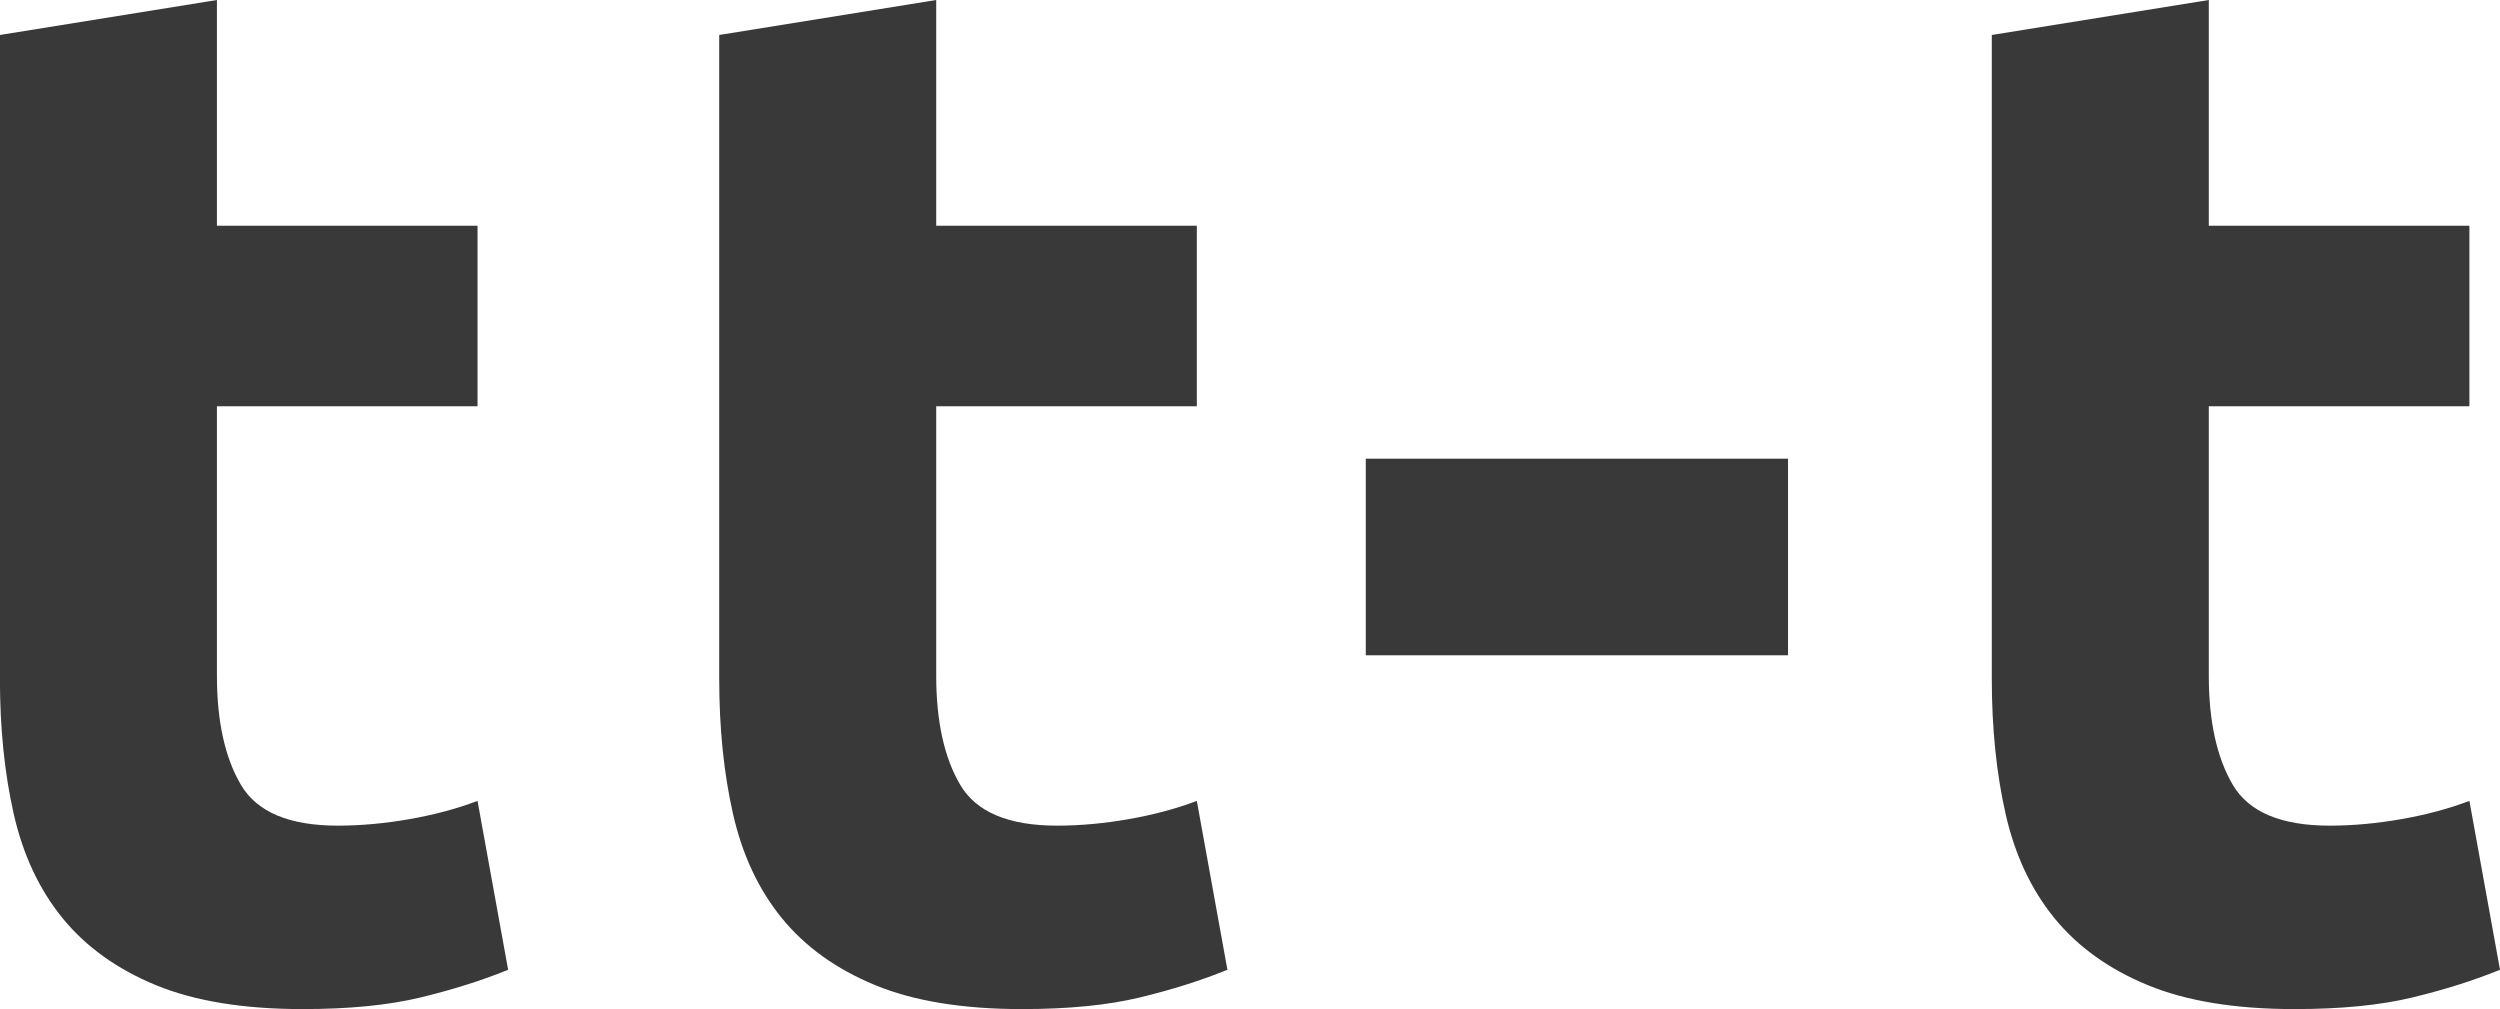
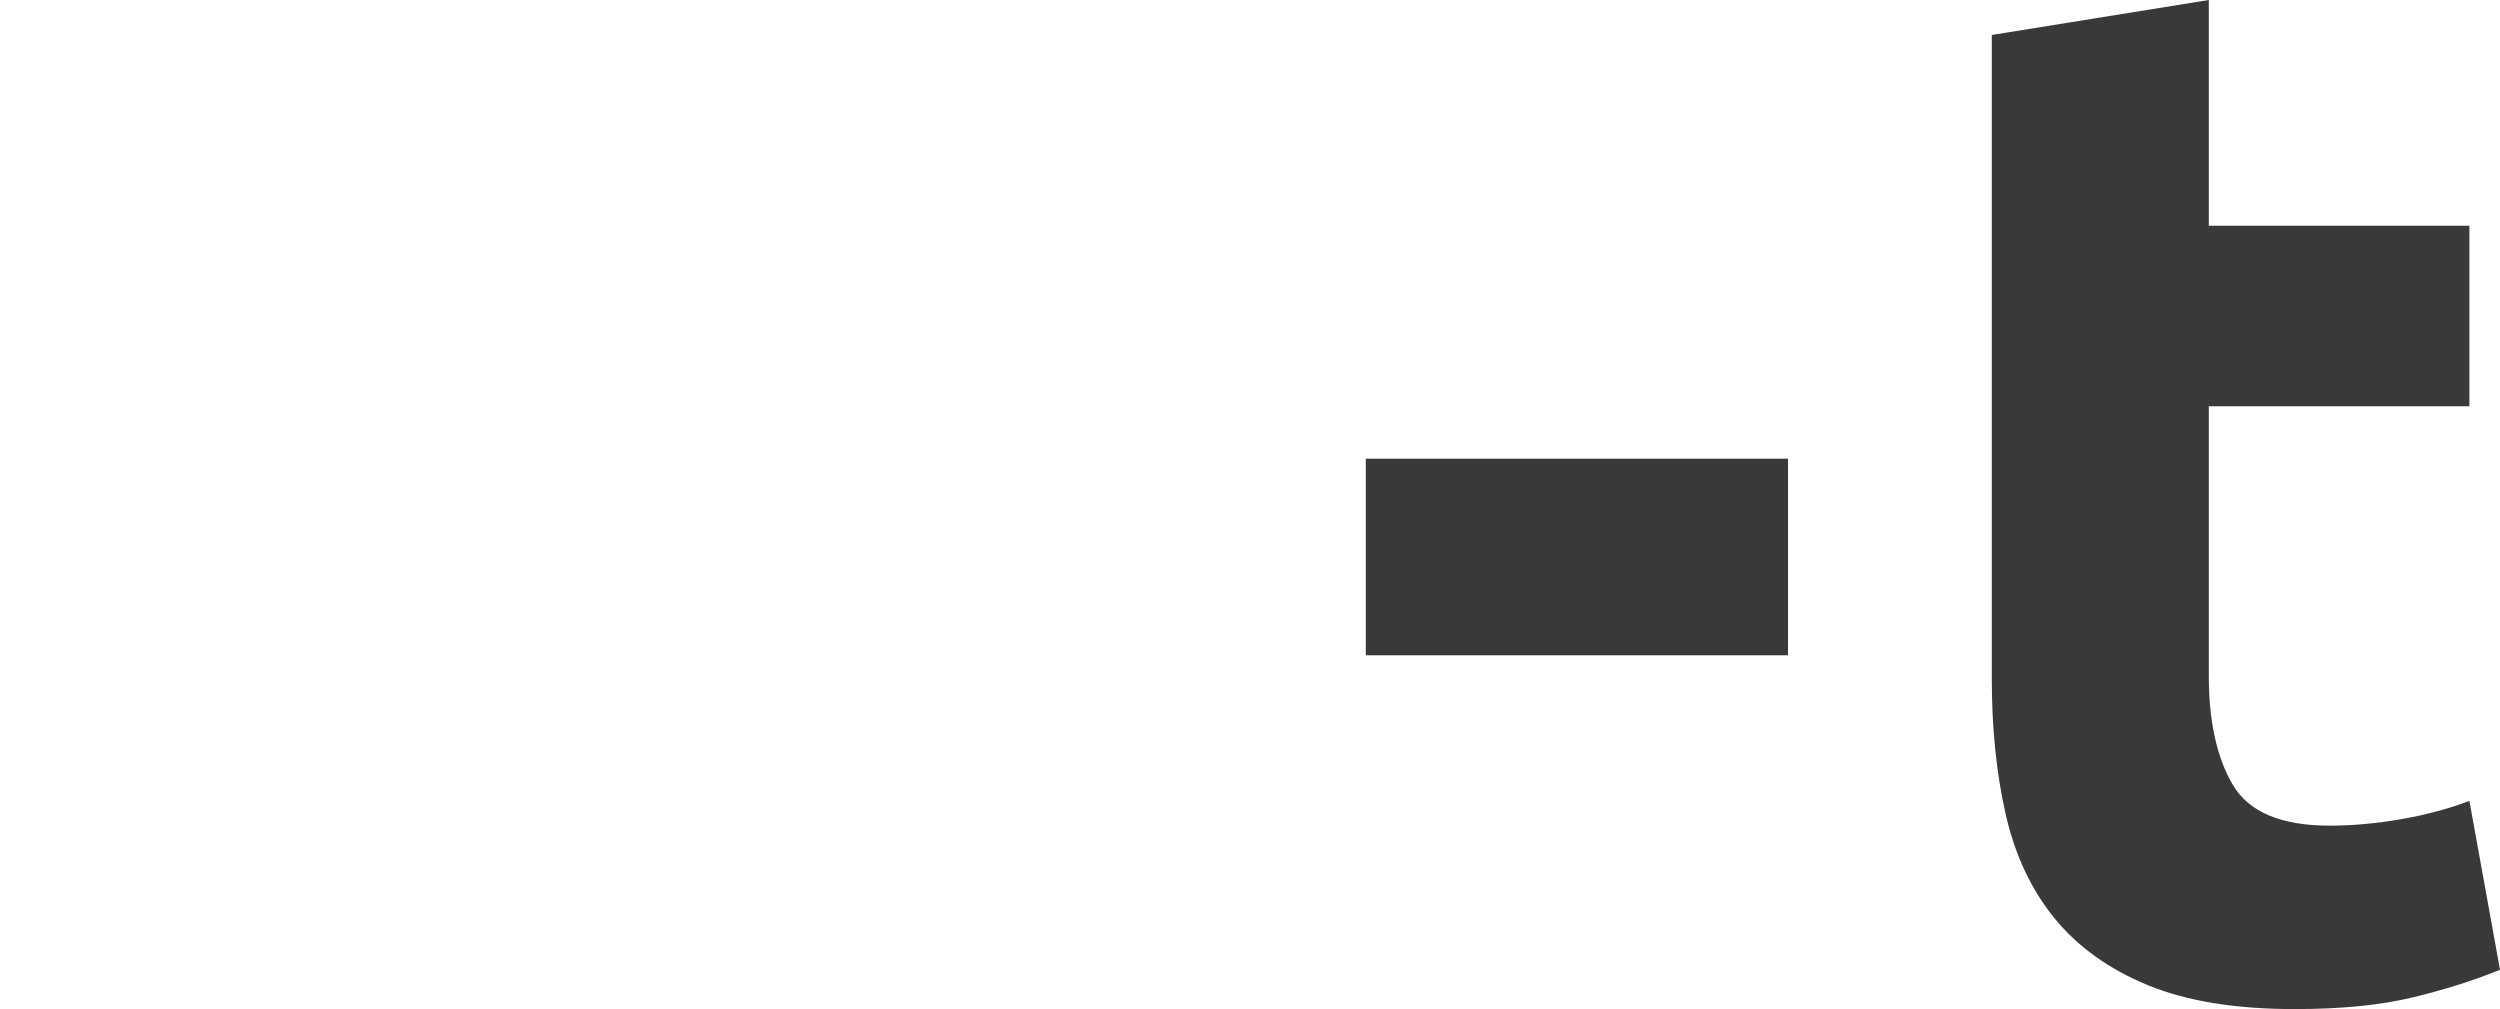
<svg xmlns="http://www.w3.org/2000/svg" id="_图层_2" data-name="图层 2" viewBox="0 0 338.25 136.52">
  <defs>
    <style>
      .cls-1 {
        fill: #393939;
      }
    </style>
  </defs>
  <g id="tt-t">
    <g>
-       <path class="cls-1" d="m0,4.73L29.35,0v30.54h35.26v24.43H29.35v36.44c0,6.17,1.08,11.1,3.25,14.78,2.17,3.68,6.53,5.52,13.1,5.52,3.15,0,6.4-.3,9.75-.89s6.4-1.41,9.16-2.46l4.14,22.85c-3.55,1.45-7.49,2.69-11.82,3.74s-9.65,1.58-15.96,1.58c-8.01,0-14.65-1.08-19.9-3.25-5.25-2.17-9.46-5.19-12.61-9.06-3.15-3.87-5.35-8.57-6.6-14.09-1.25-5.52-1.87-11.62-1.87-18.32V4.73Z" />
-       <path class="cls-1" d="m97.32,4.73L126.67,0v30.54h35.26v24.43h-35.26v36.44c0,6.17,1.08,11.1,3.25,14.78,2.17,3.68,6.53,5.52,13.1,5.52,3.15,0,6.4-.3,9.75-.89s6.4-1.41,9.16-2.46l4.14,22.85c-3.55,1.45-7.49,2.69-11.82,3.74s-9.65,1.58-15.96,1.58c-8.01,0-14.65-1.08-19.9-3.25-5.25-2.17-9.46-5.19-12.61-9.06-3.15-3.87-5.35-8.57-6.6-14.09-1.25-5.52-1.87-11.62-1.87-18.32V4.73Z" />
      <path class="cls-1" d="m184.79,62.06h57.13v26.6h-57.13v-26.6Z" />
      <path class="cls-1" d="m269.5,4.73l29.35-4.73v30.54h35.26v24.43h-35.26v36.44c0,6.17,1.08,11.1,3.25,14.78,2.17,3.68,6.53,5.52,13.1,5.52,3.15,0,6.4-.3,9.75-.89,3.35-.59,6.4-1.41,9.16-2.46l4.14,22.85c-3.55,1.45-7.49,2.69-11.82,3.74s-9.65,1.58-15.96,1.58c-8.01,0-14.65-1.08-19.9-3.25-5.25-2.17-9.46-5.19-12.61-9.06-3.15-3.87-5.35-8.57-6.6-14.09-1.25-5.52-1.87-11.62-1.87-18.32V4.73Z" />
    </g>
  </g>
</svg>